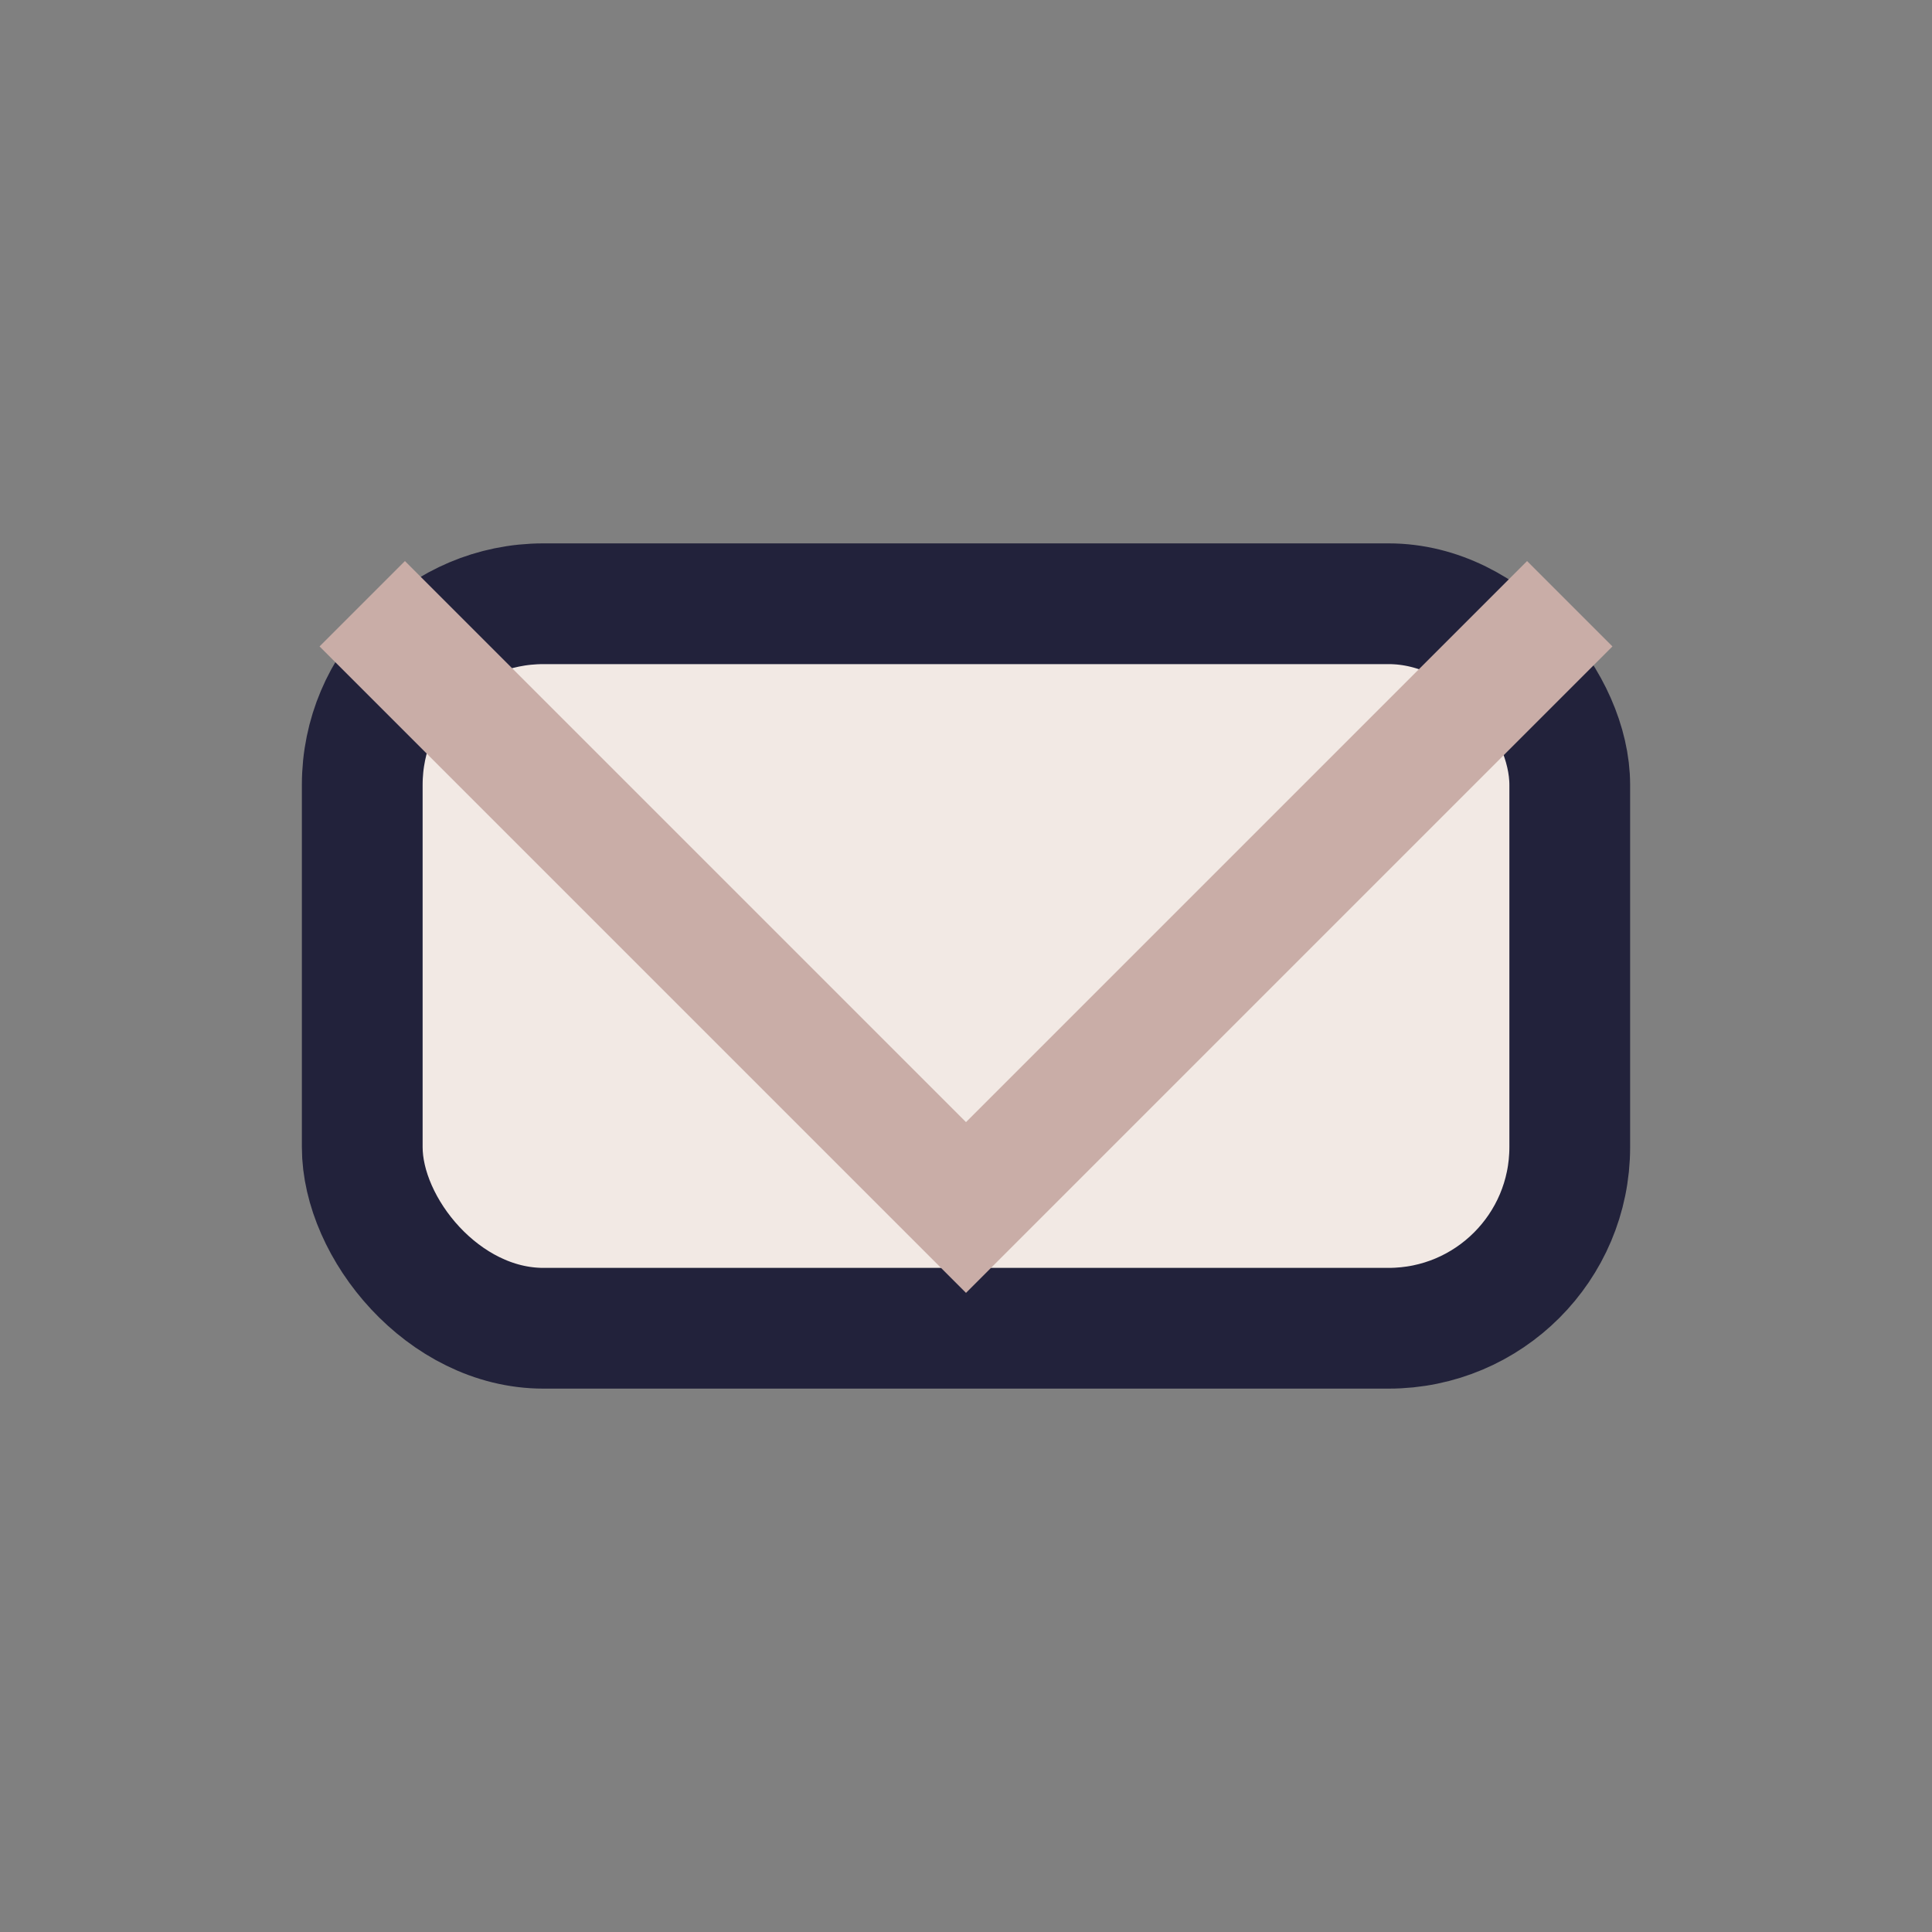
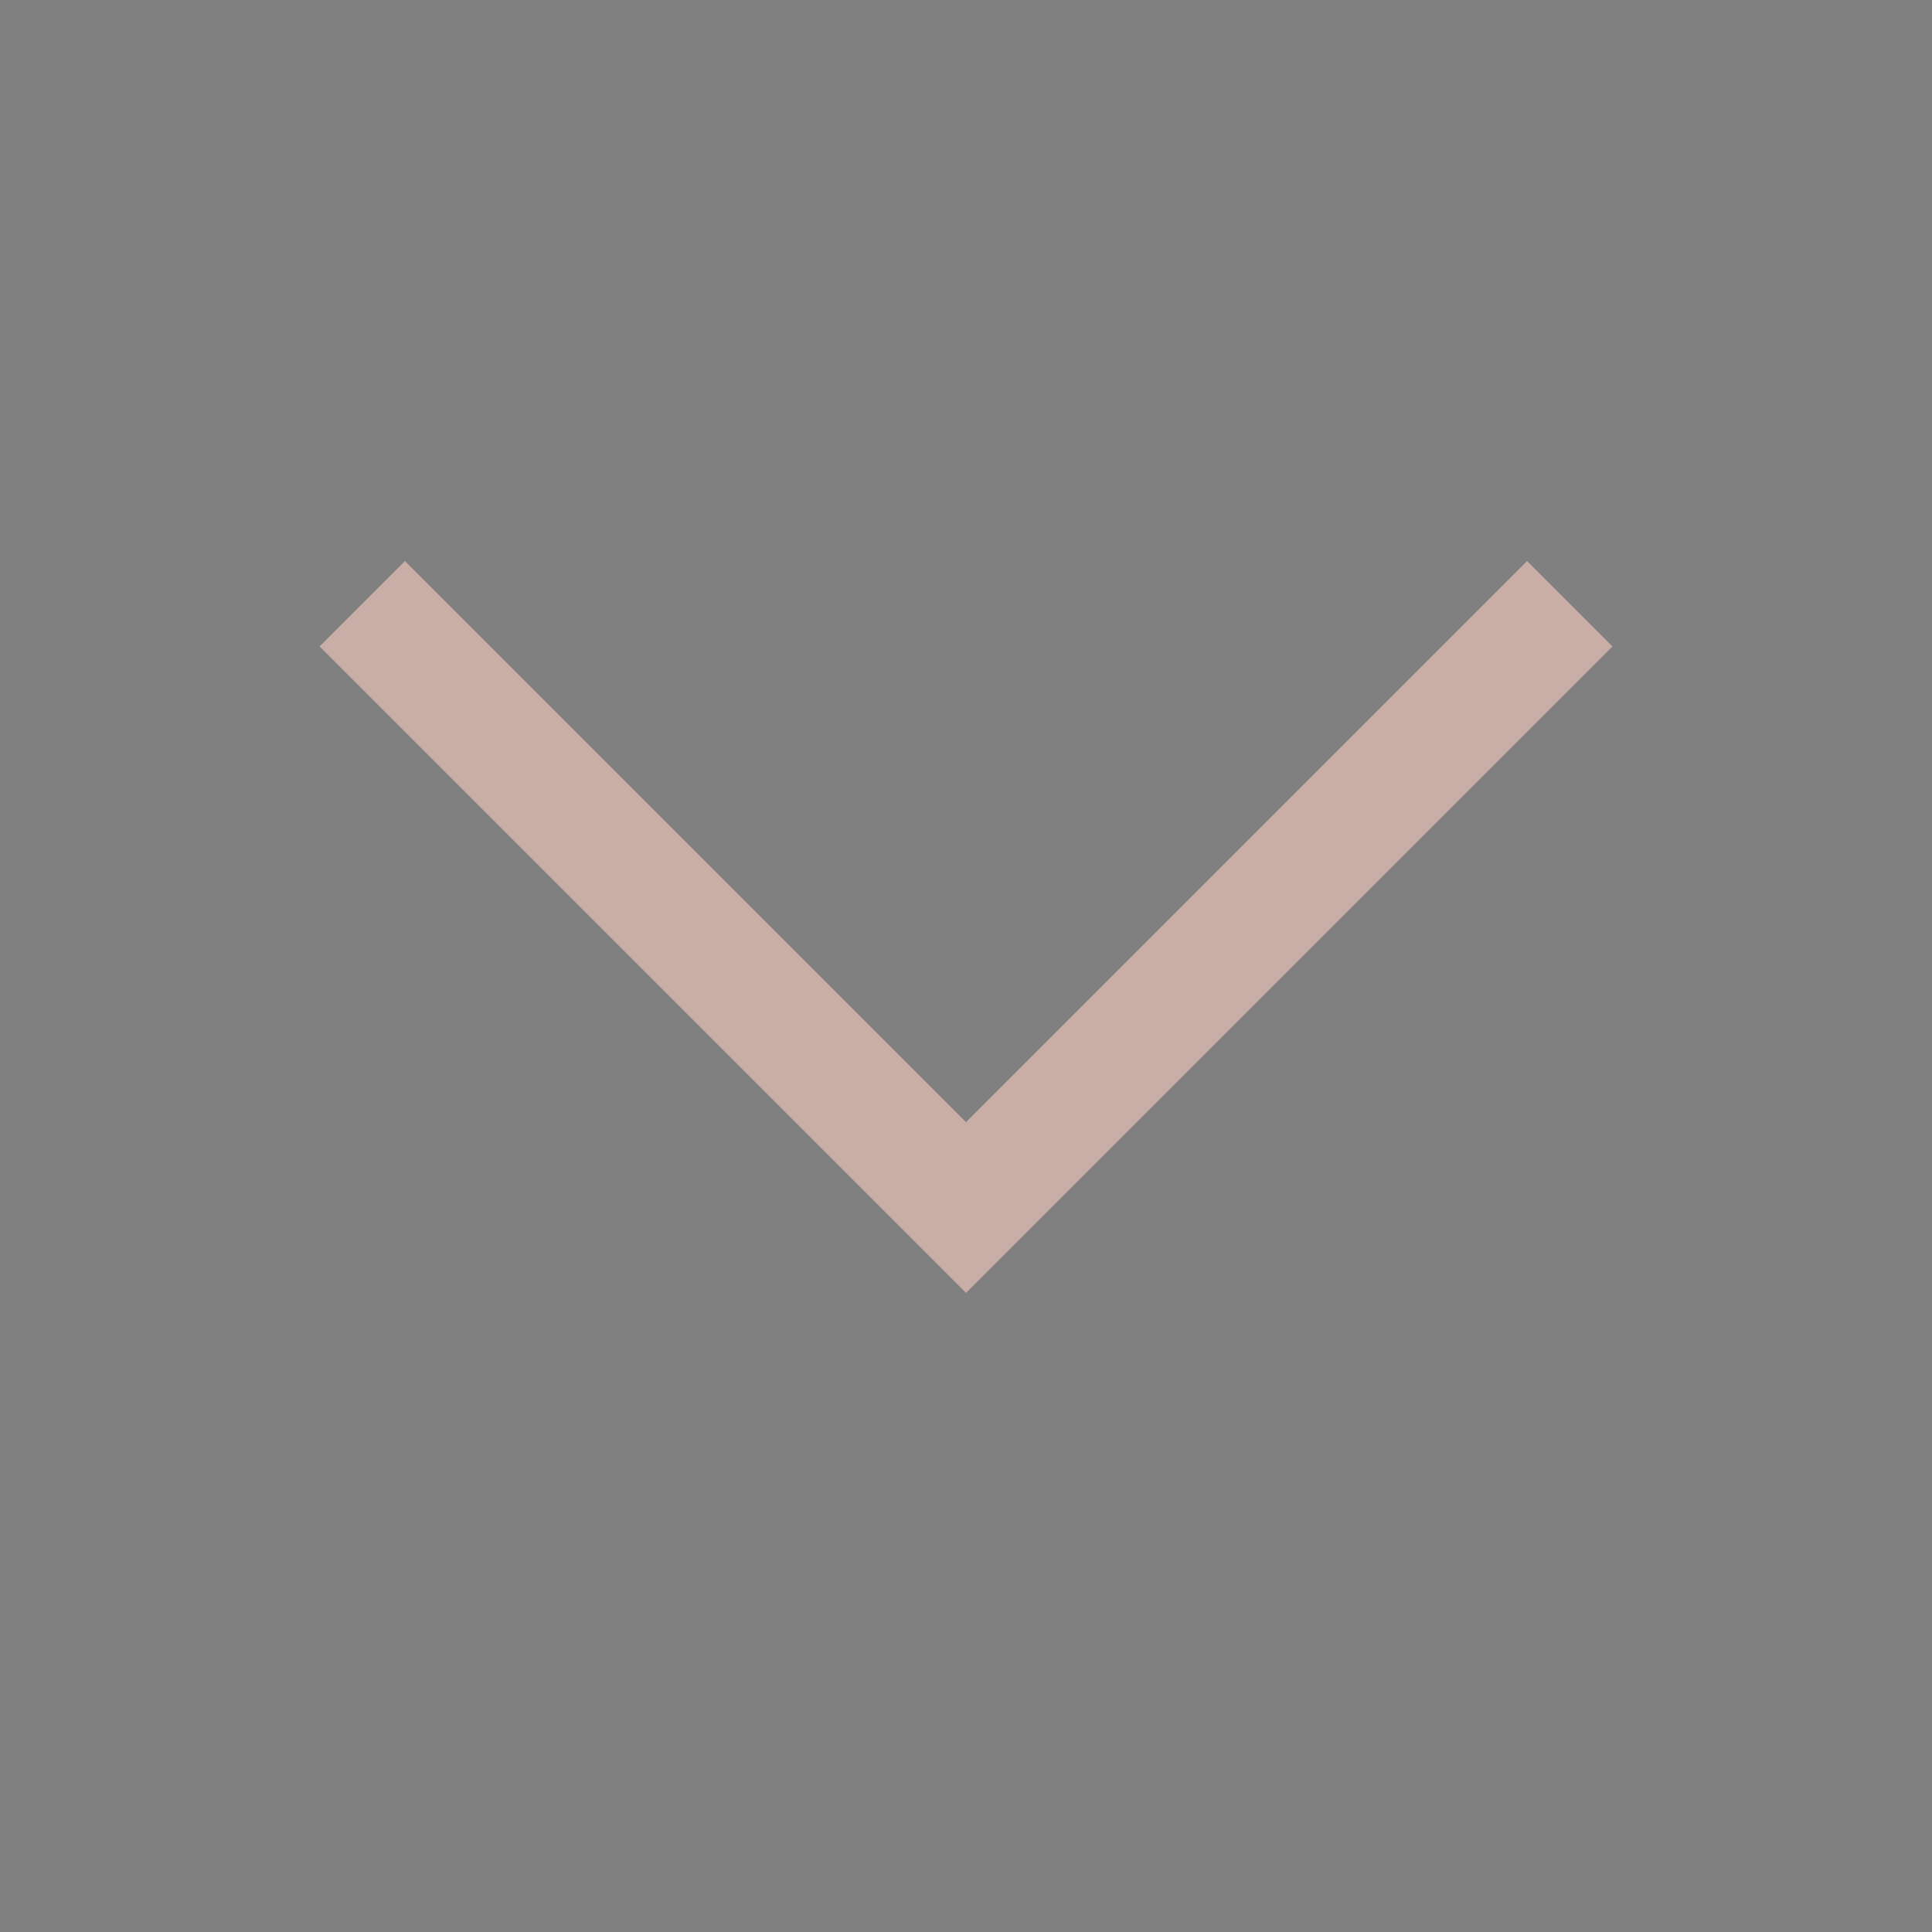
<svg xmlns="http://www.w3.org/2000/svg" width="32" height="32" viewBox="0 0 32 32">
  <rect x="0" y="0" width="32" height="32" fill="#808080" stroke="none" />
-   <rect x="6" y="10" width="20" height="12" rx="3" fill="#F2E9E4" stroke="#22223B" stroke-width="2" />
  <polyline points="6,10 16,20 26,10" fill="none" stroke="#C9ADA7" stroke-width="2" />
</svg>